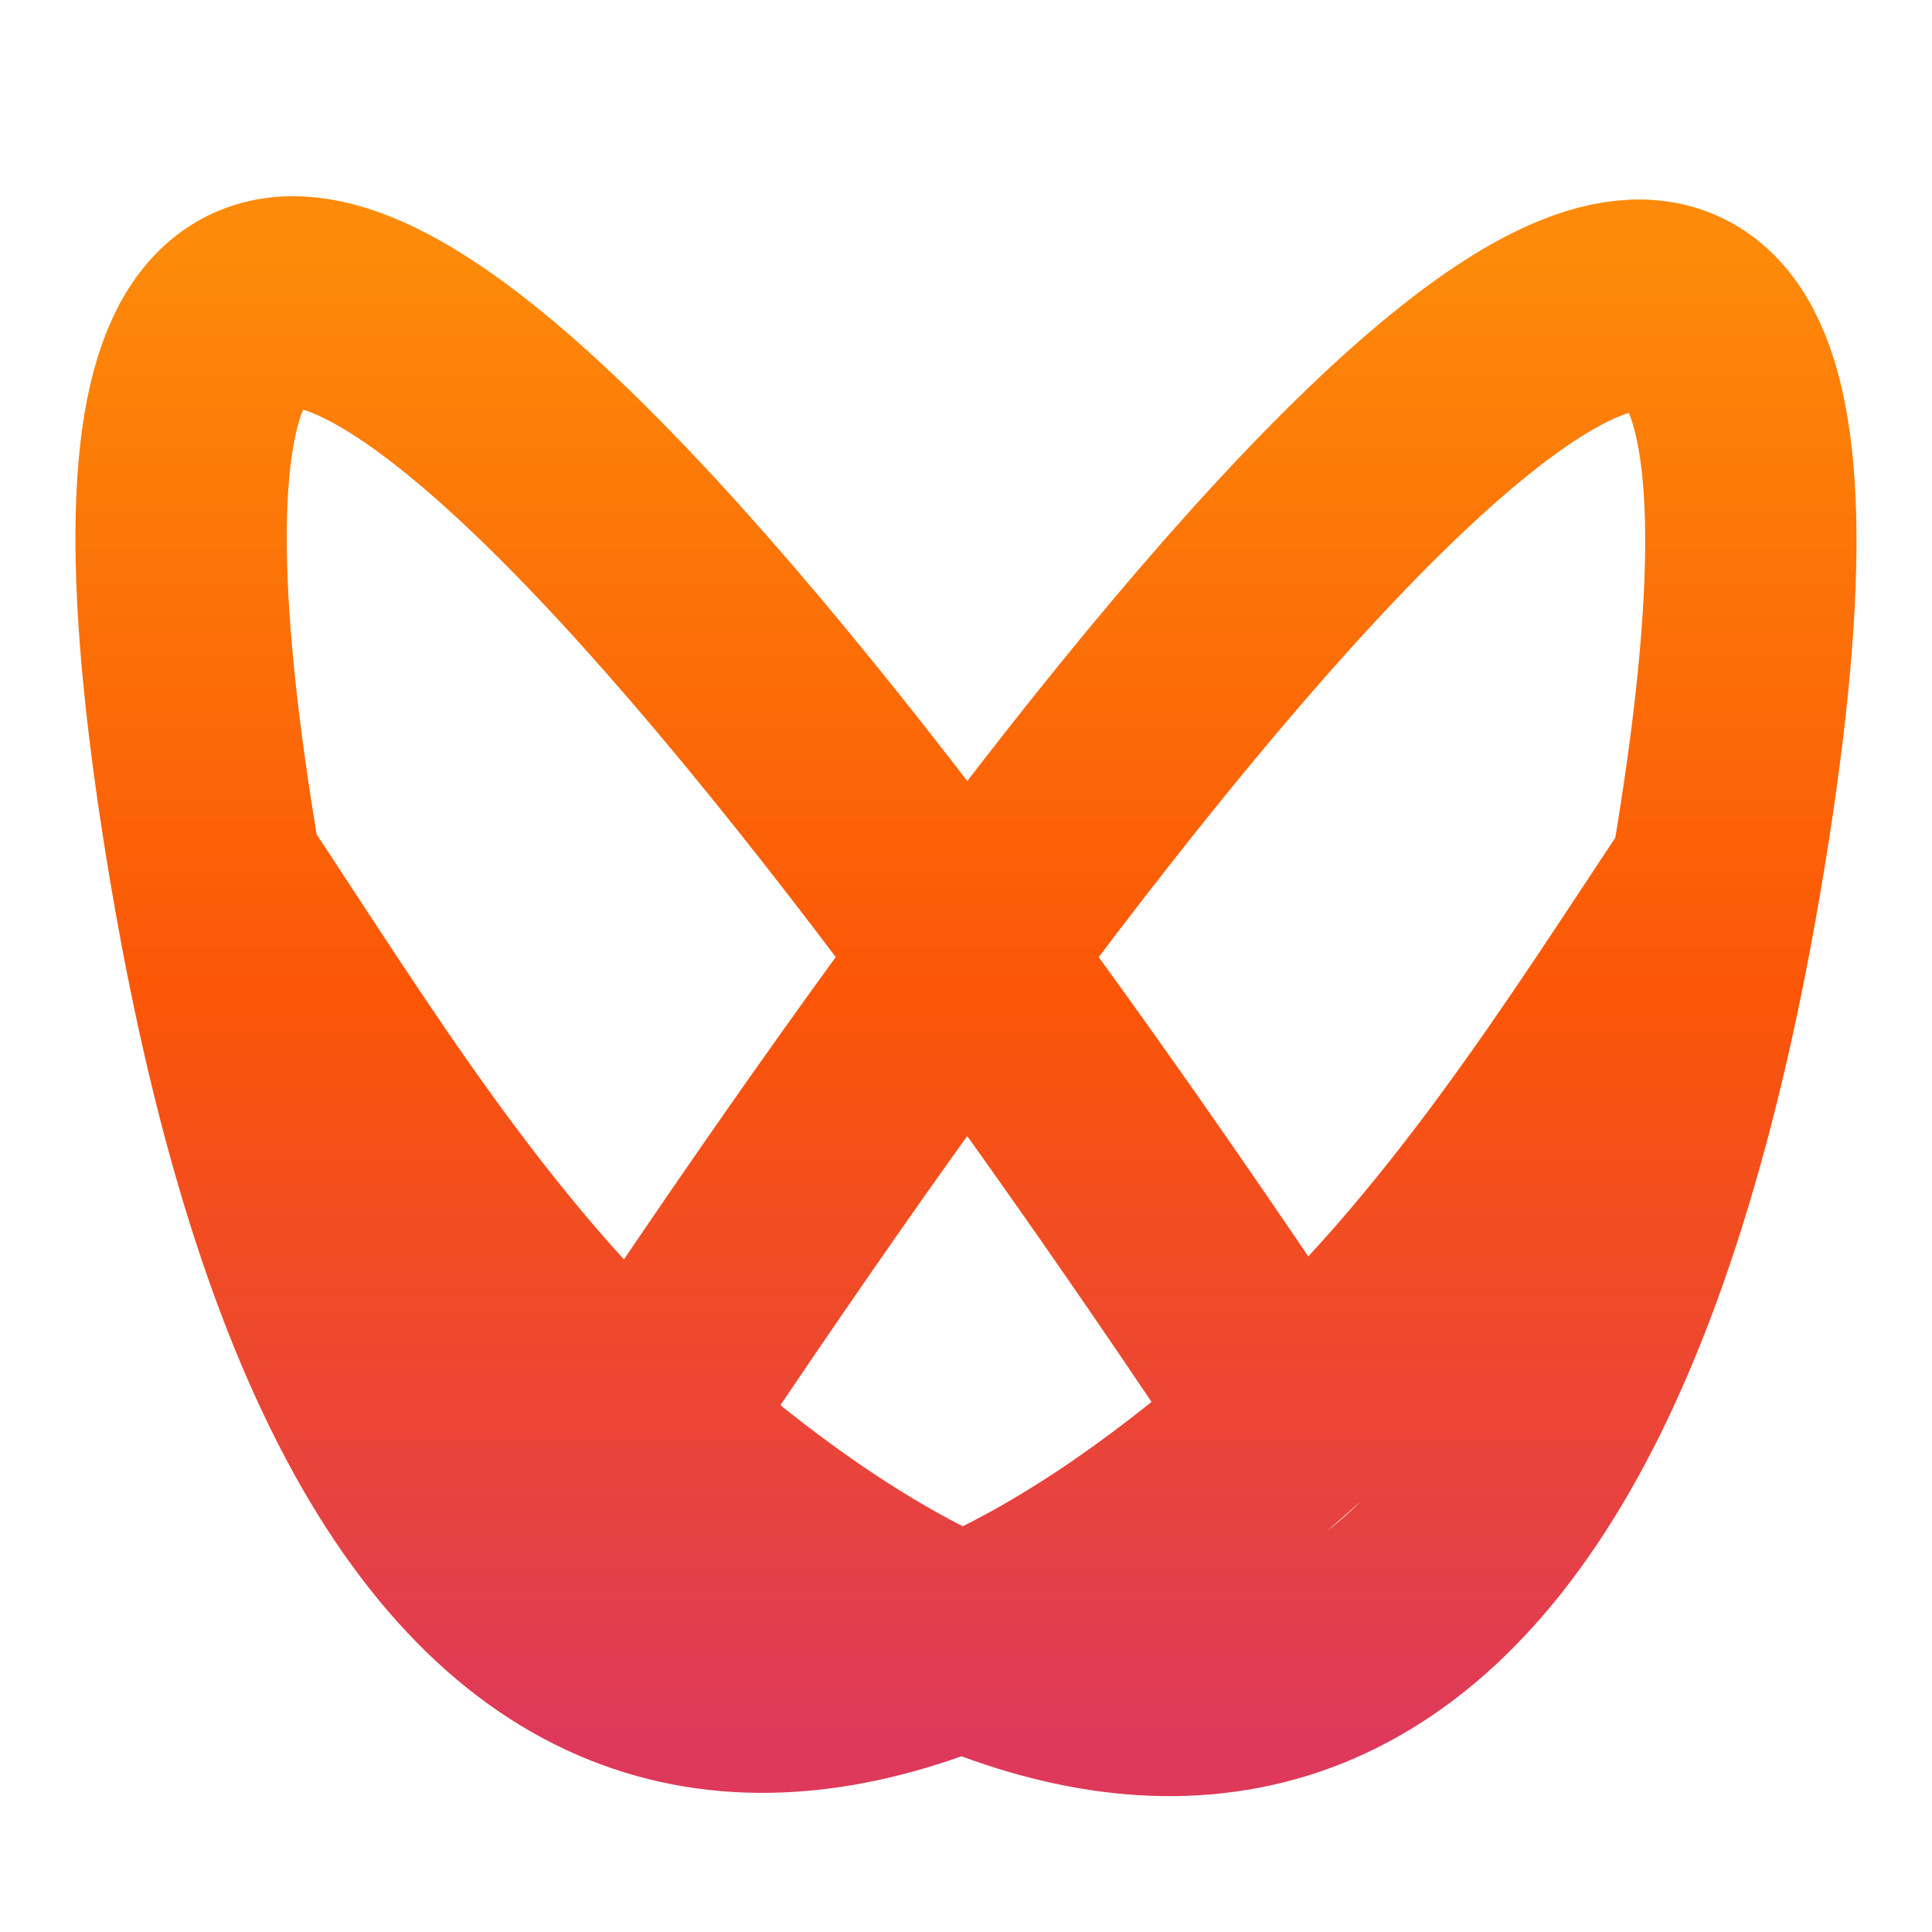
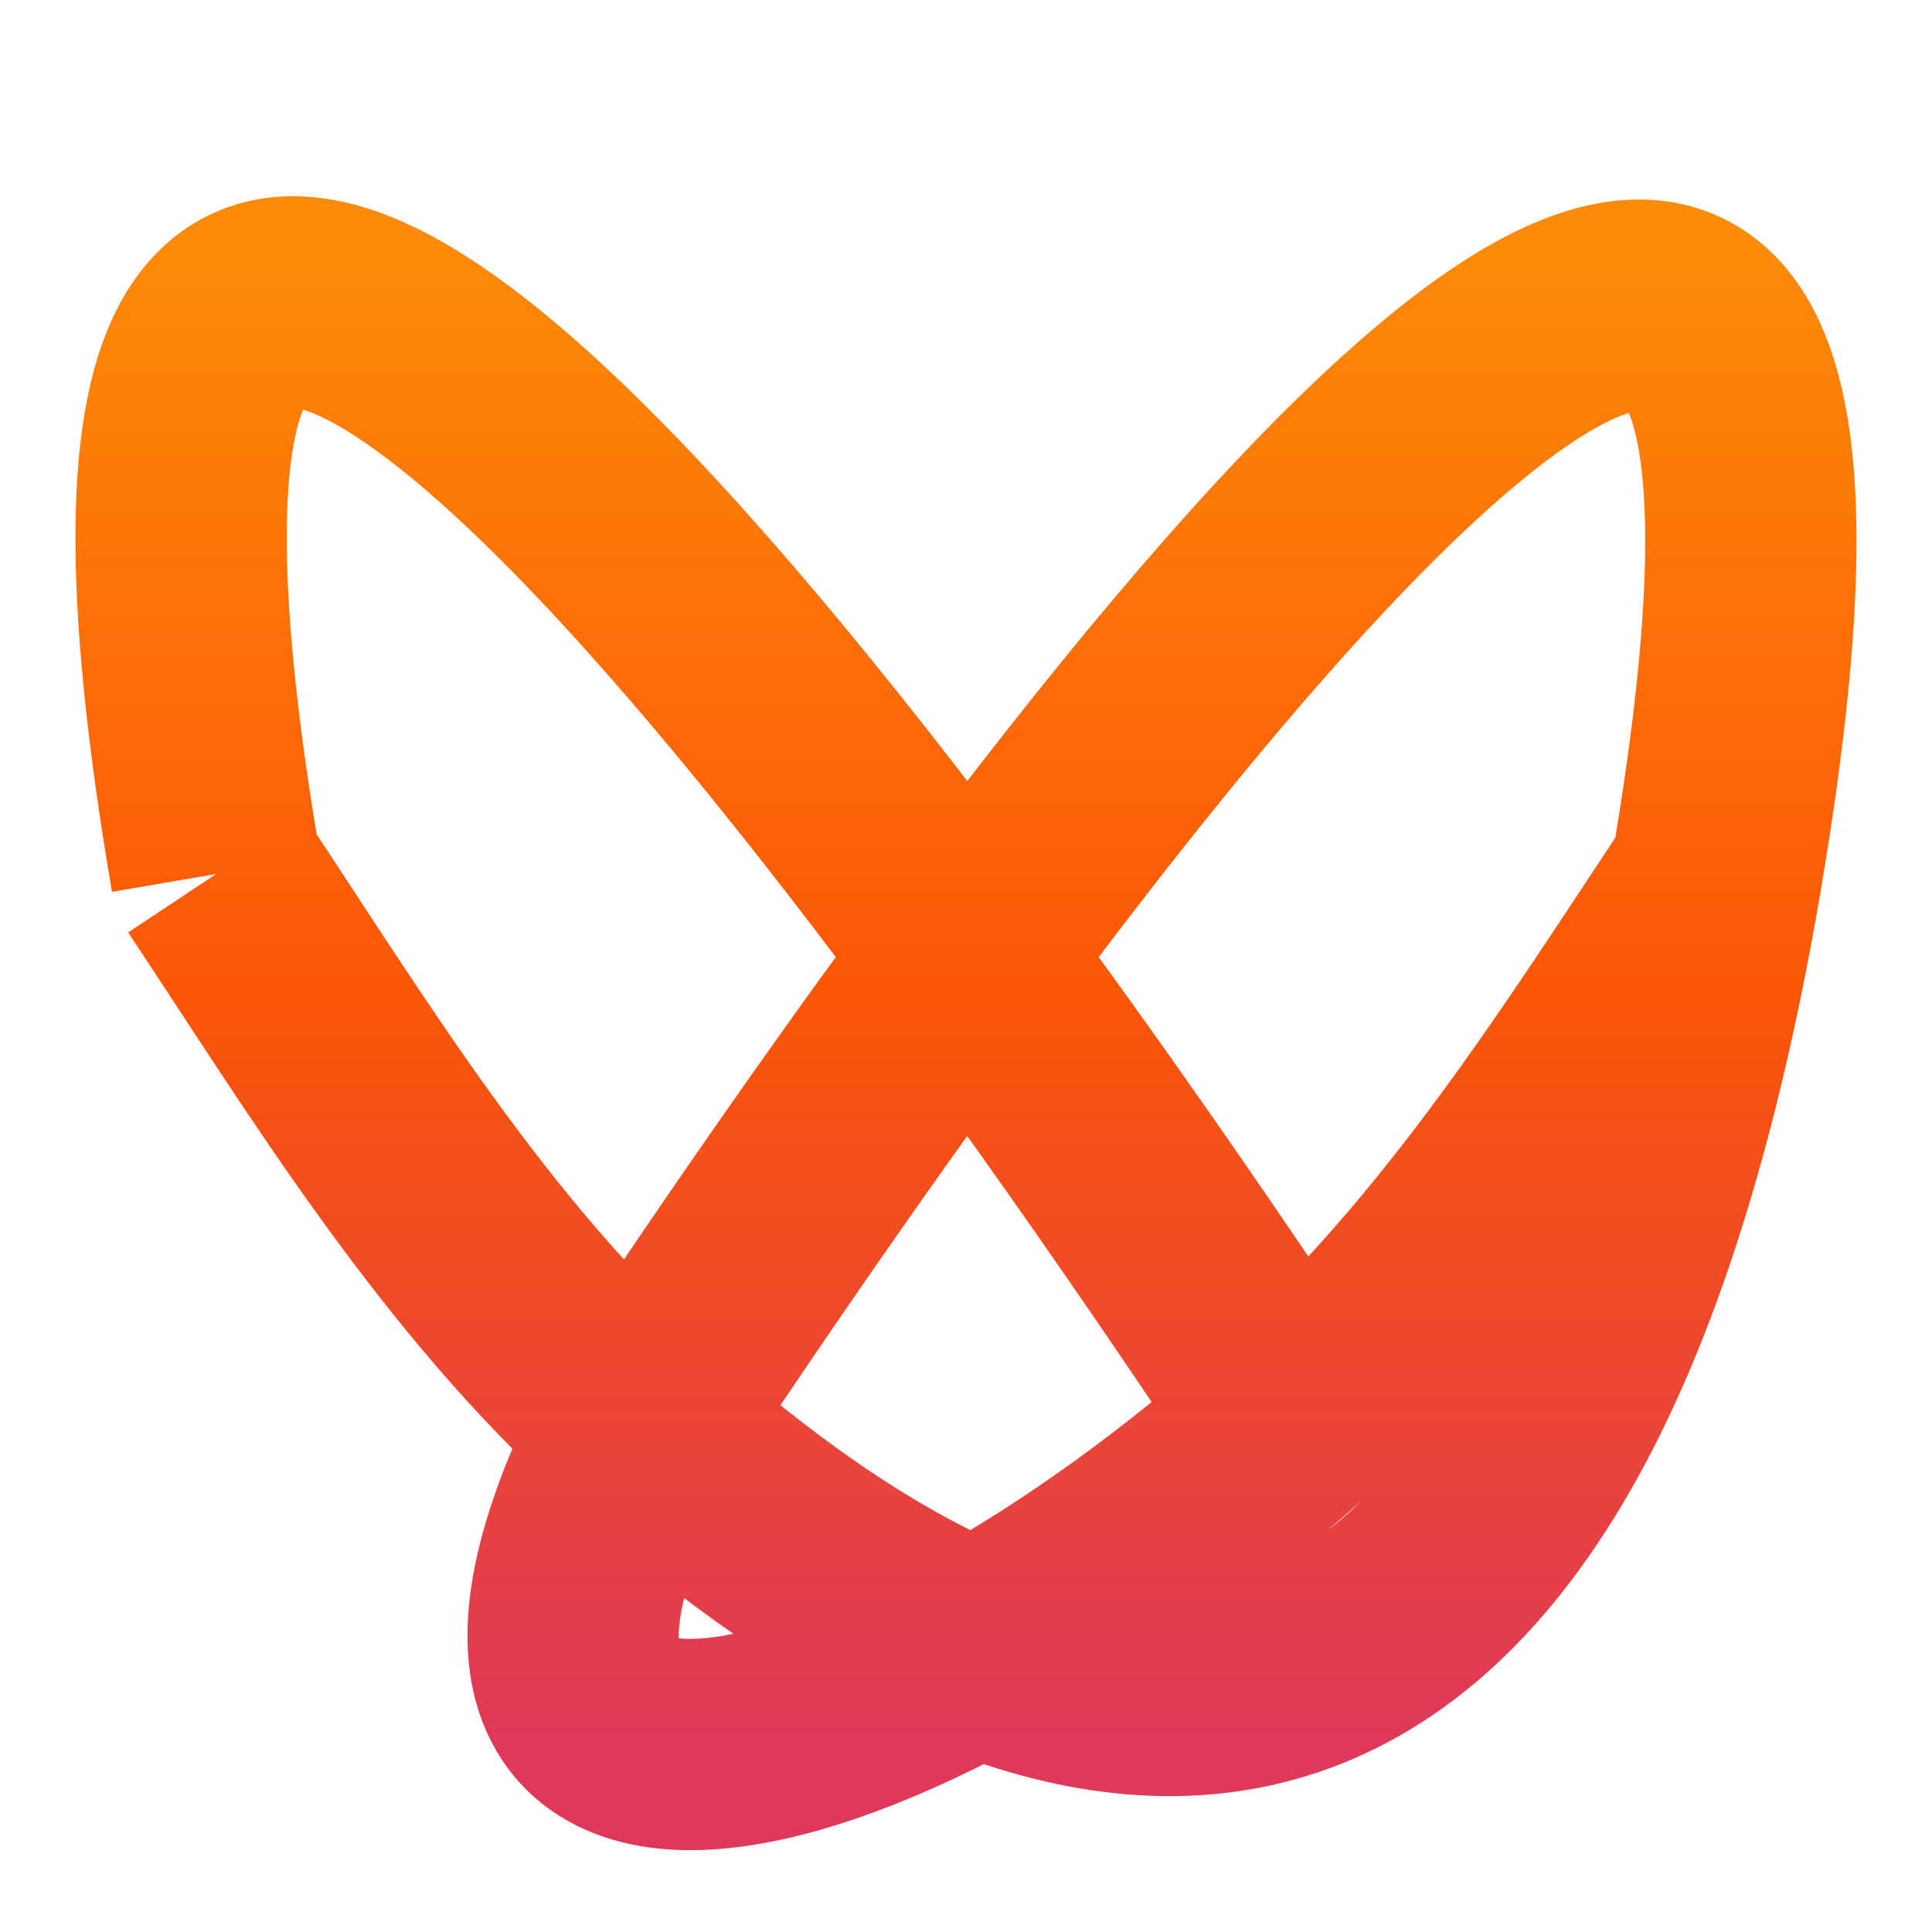
<svg xmlns="http://www.w3.org/2000/svg" width="32" height="32" viewBox="0 0 32 32" fill="none">
-   <path d="M3.58 14.476C5.599 17.515 7.678 20.972 10.605 23.597M3.58 14.476C6.511 31.577 14.534 29.697 21.395 23.542M3.58 14.476C0.311 -4.603 11.478 8.619 21.395 23.542M10.605 23.597C17.466 29.751 25.489 31.631 28.419 14.53M10.605 23.597C20.522 8.674 31.689 -4.549 28.419 14.53M28.419 14.53C26.401 17.57 24.322 20.917 21.395 23.542" stroke="url(#paint0_linear_26_74)" stroke-width="3.5" />
+   <path d="M3.58 14.476C5.599 17.515 7.678 20.972 10.605 23.597C6.511 31.577 14.534 29.697 21.395 23.542M3.58 14.476C0.311 -4.603 11.478 8.619 21.395 23.542M10.605 23.597C17.466 29.751 25.489 31.631 28.419 14.53M10.605 23.597C20.522 8.674 31.689 -4.549 28.419 14.53M28.419 14.53C26.401 17.57 24.322 20.917 21.395 23.542" stroke="url(#paint0_linear_26_74)" stroke-width="3.5" />
  <defs>
    <linearGradient id="paint0_linear_26_74" x1="16" y1="4.179" x2="16" y2="28.821" gradientUnits="userSpaceOnUse">
      <stop stop-color="#FD8A09" />
      <stop offset="0.5" stop-color="#FB5607" />
      <stop offset="1" stop-color="#DE395A" />
    </linearGradient>
  </defs>
</svg>